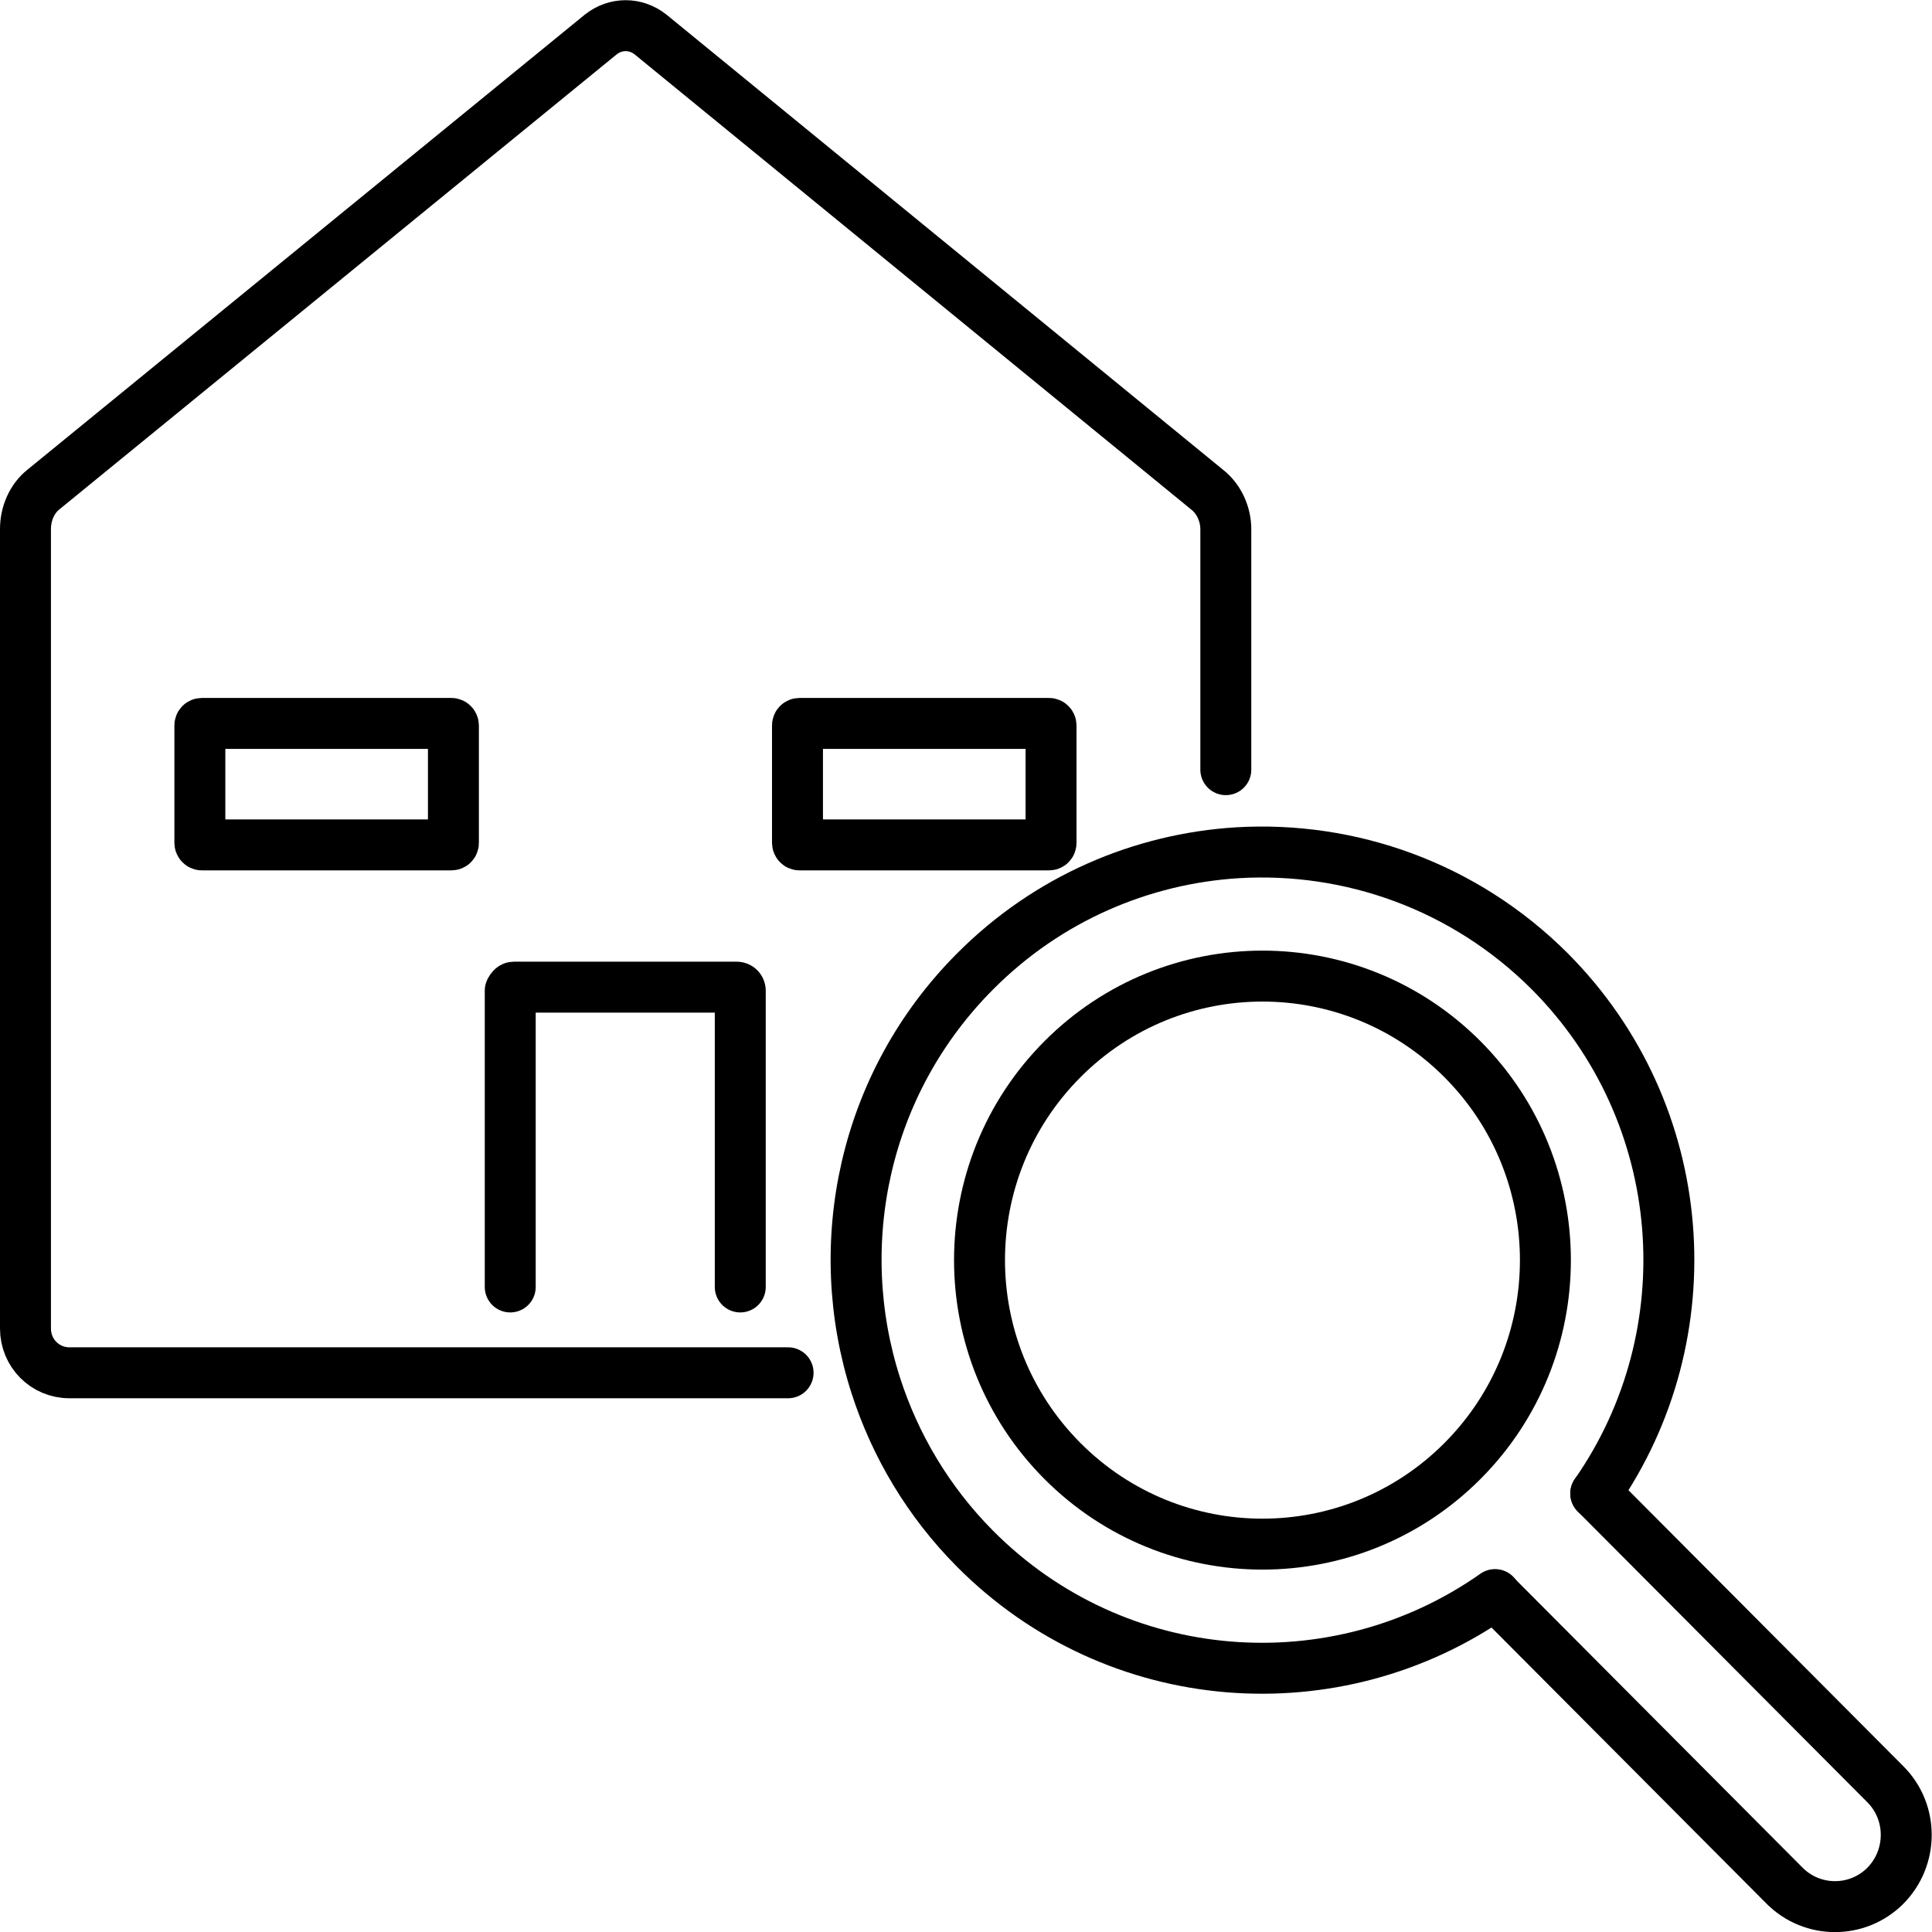
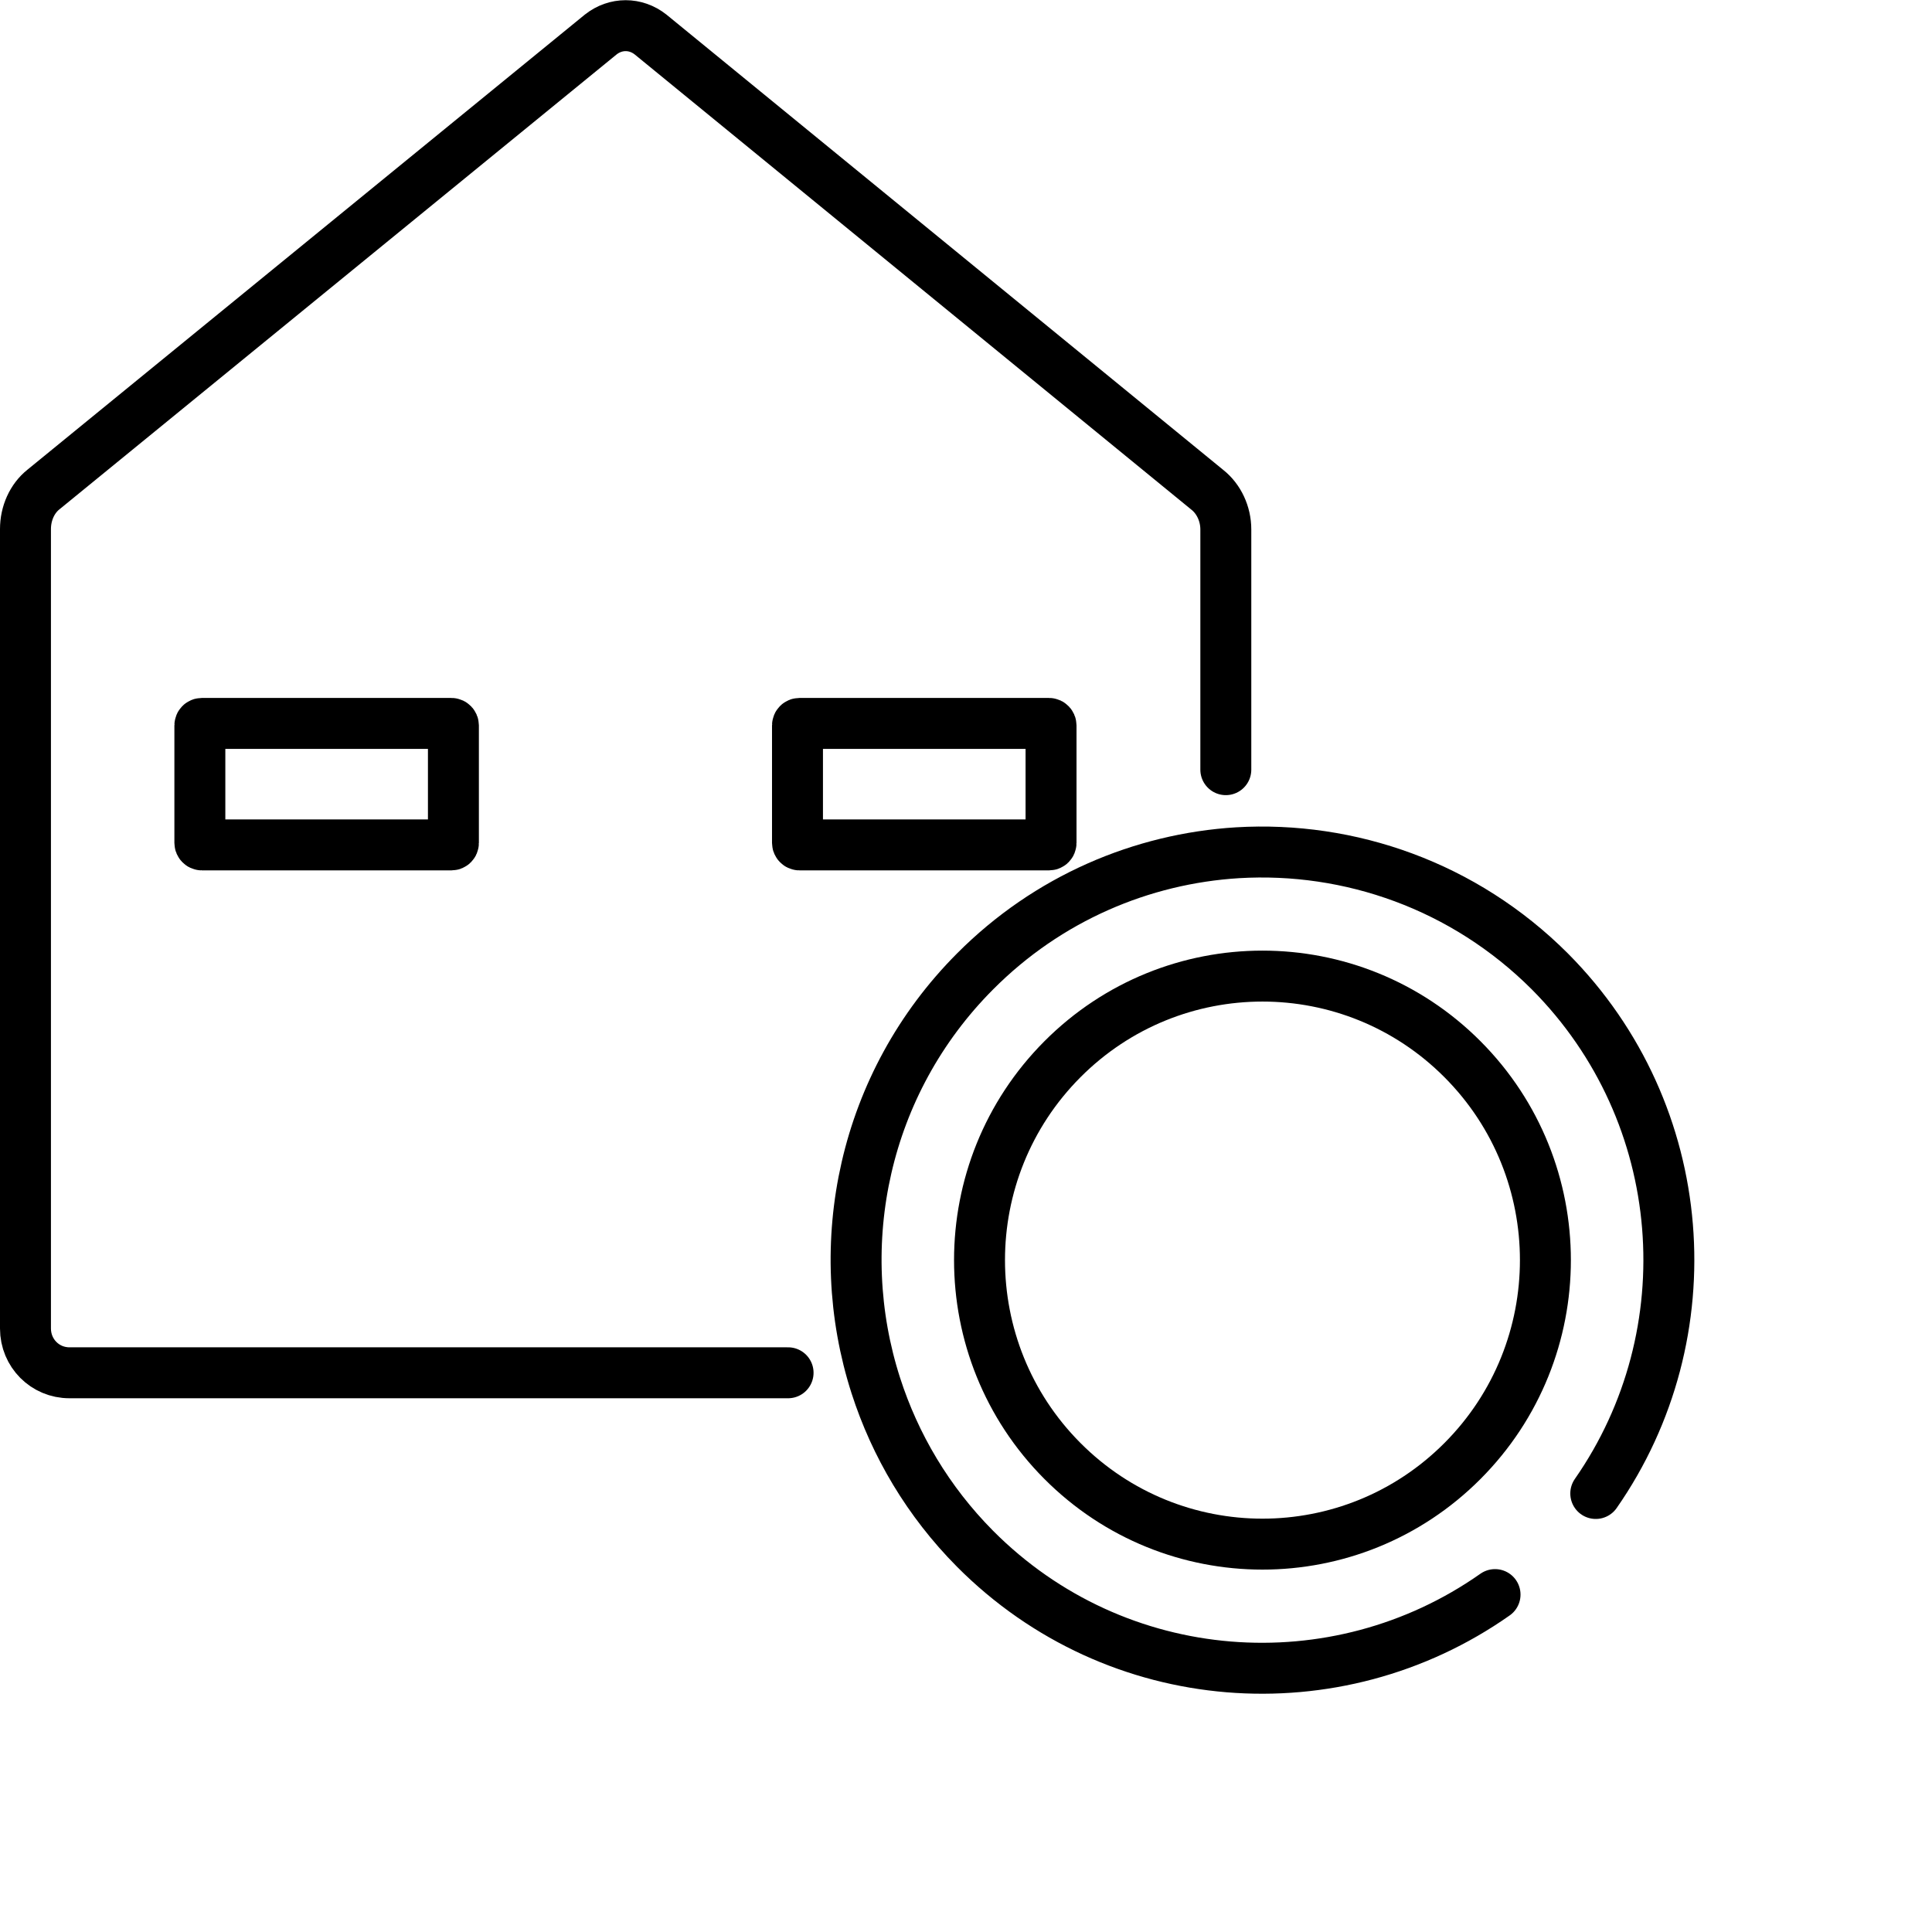
<svg xmlns="http://www.w3.org/2000/svg" id="Layer_2" data-name="Layer 2" viewBox="0 0 49.3 49.3">
  <defs>
    <style>
      .cls-1 {
        fill: none;
        stroke: #000;
        stroke-linecap: round;
        stroke-linejoin: round;
        stroke-width: 1.3px;
      }
    </style>
  </defs>
  <g id="_レイヤー_1" data-name="レイヤー 1">
    <g>
      <path class="cls-1" d="M20.11,35.03H1.77c-.62,0-1.12-.5-1.12-1.13V13.5c0-.4.17-.78.46-1.01L15.33.88c.38-.3.89-.3,1.27,0l14.21,11.62c.29.23.47.61.47,1.01v6.13" />
      <rect class="cls-1" x="5.1" y="18.46" width="6.47" height="3.1" rx=".05" ry=".05" />
      <rect class="cls-1" x="20.35" y="18.46" width="6.47" height="3.1" rx=".05" ry=".05" />
-       <path class="cls-1" d="M13.02,32.84v-7.56s.04-.09.09-.09h5.69c.05,0,.09.04.09.09v7.56" />
      <path class="cls-1" d="M40.72,38.11c2.83-4.06,2.44-9.69-1.17-13.32-2.19-2.19-5.11-3.2-7.97-3.03-2.44.15-4.84,1.16-6.7,3.03-2.85,2.86-3.69,6.97-2.53,10.57.49,1.52,1.33,2.95,2.53,4.16,3.61,3.63,9.22,4.02,13.27,1.17" />
      <path class="cls-1" d="M37.32,27.03c2.82,2.83,2.82,7.42,0,10.25-2.82,2.83-7.39,2.83-10.21,0-2.82-2.83-2.82-7.42,0-10.25,2.82-2.83,7.39-2.83,10.21,0Z" />
-       <path class="cls-1" d="M40.72,38.11l7.39,7.42c.71.71.71,1.87,0,2.59-.71.71-1.86.71-2.57,0l-7.39-7.42" />
    </g>
  </g>
</svg>